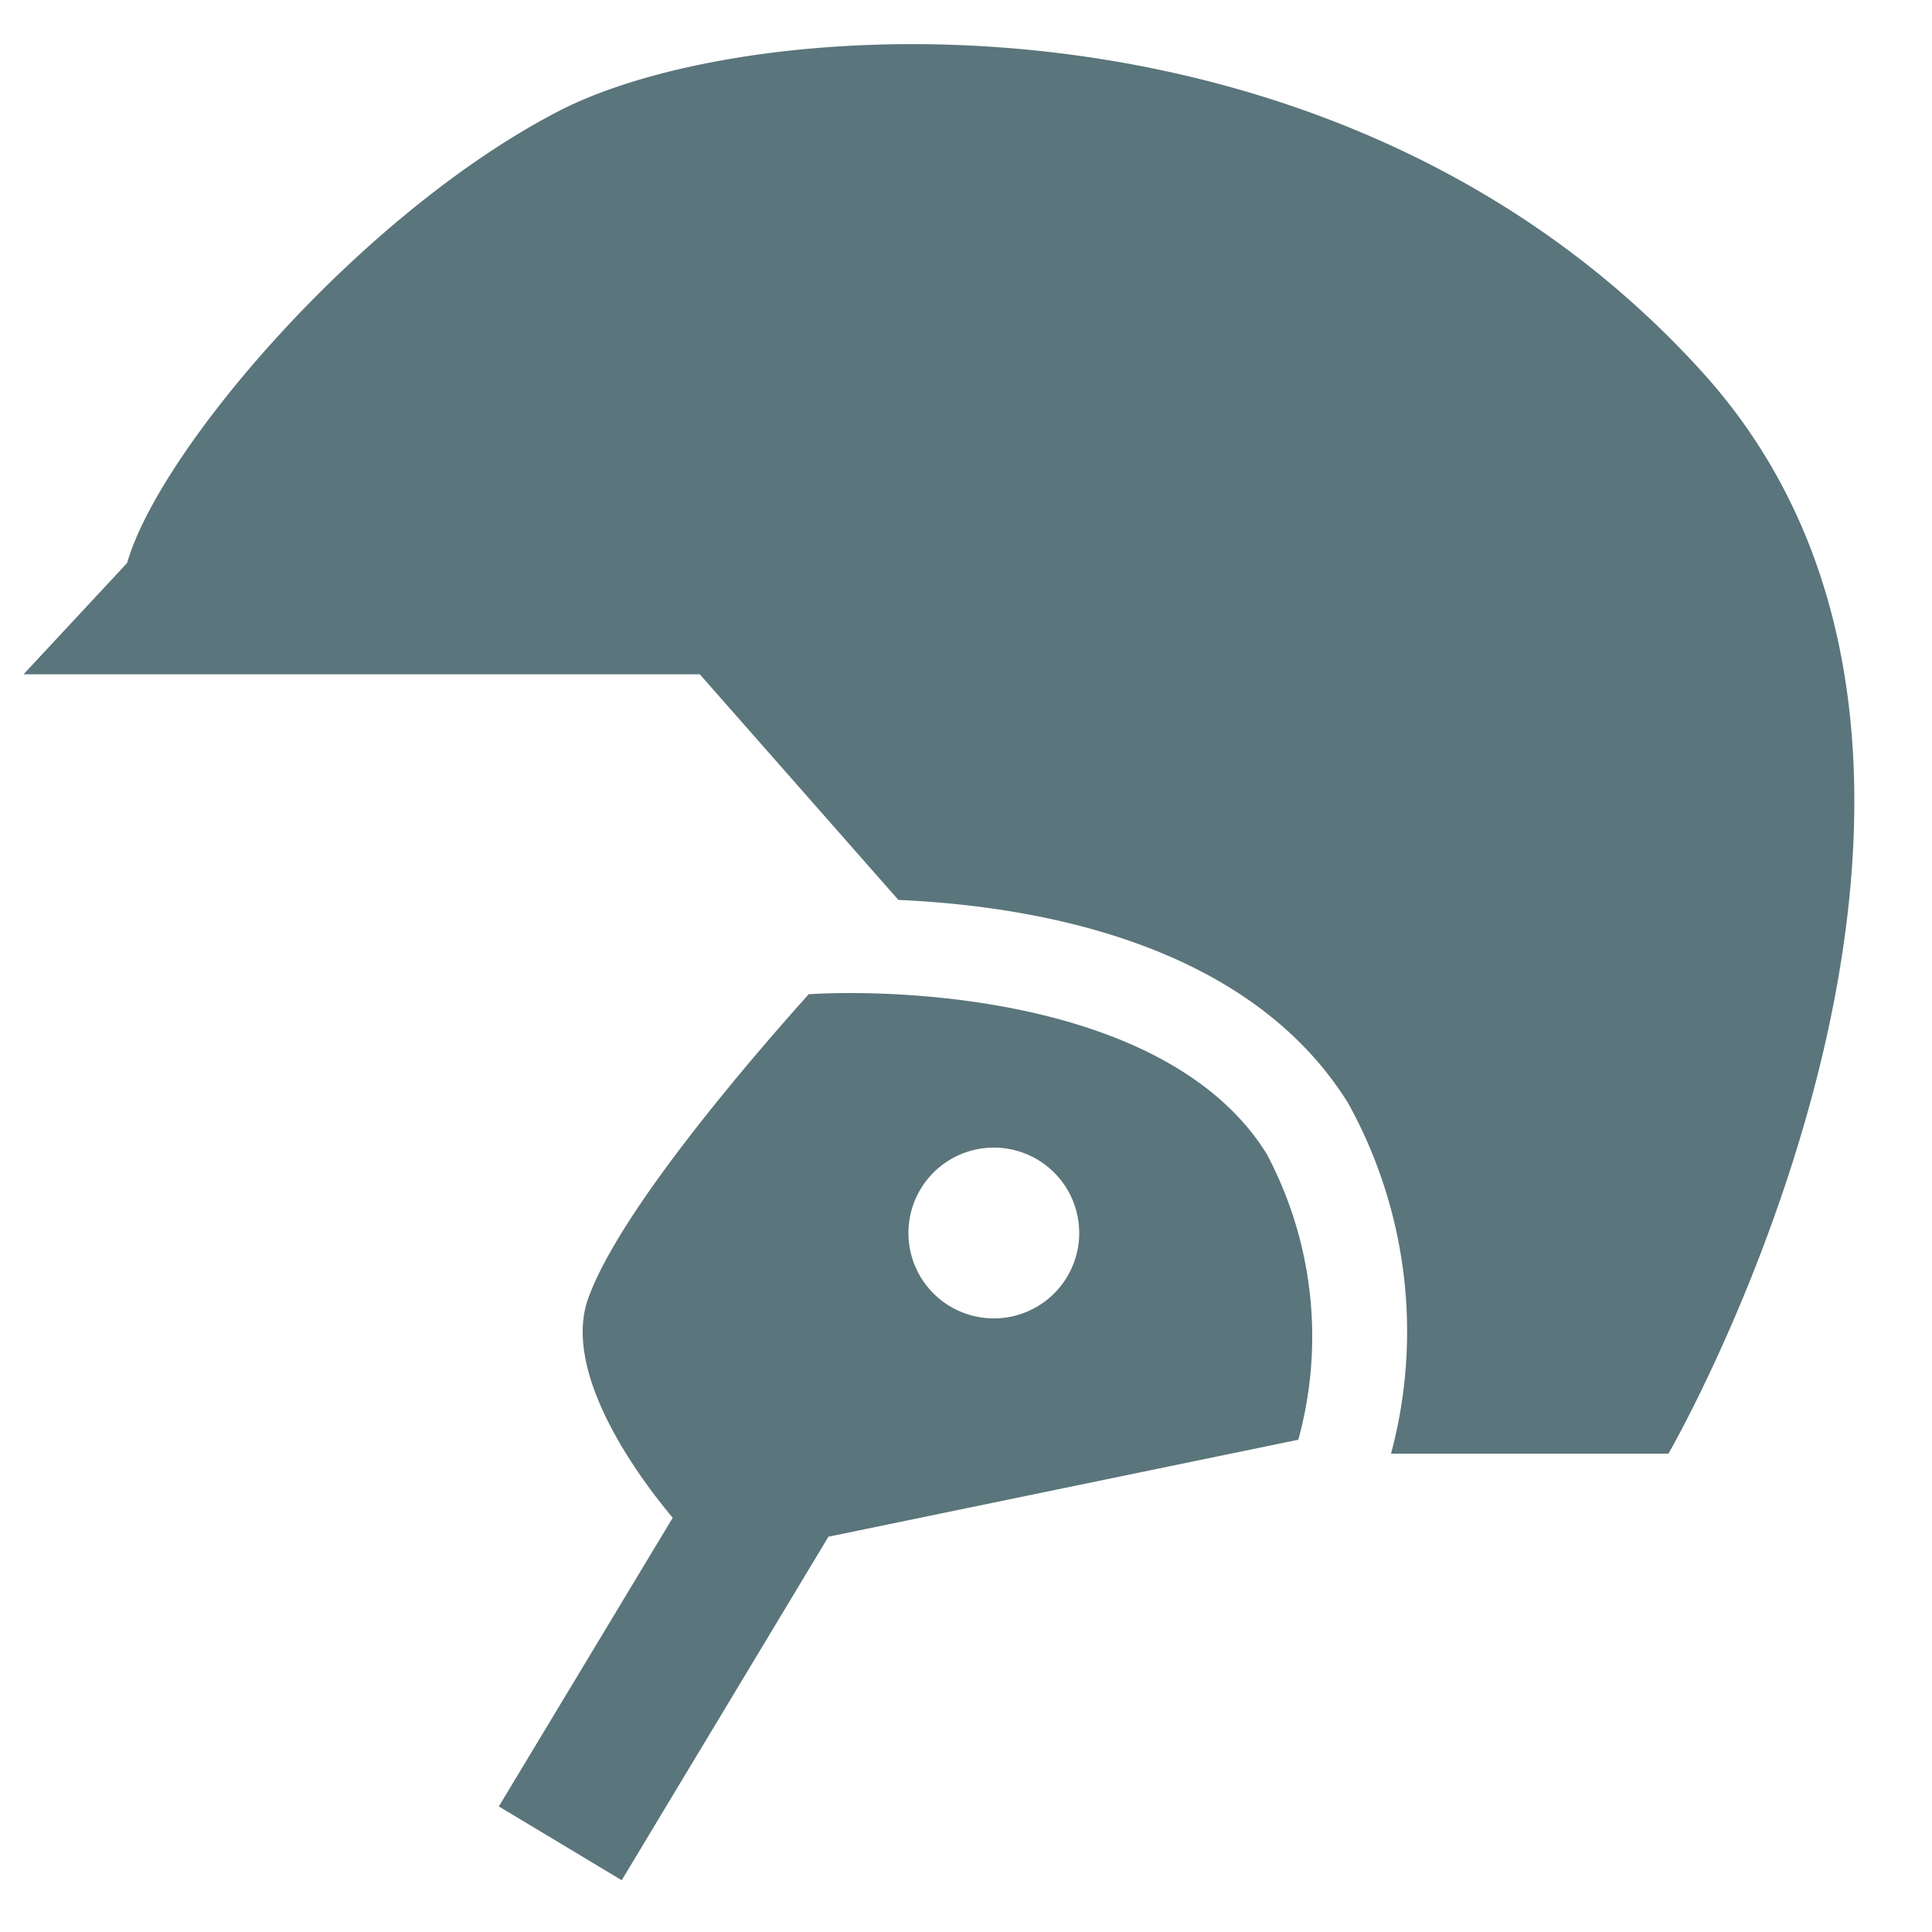
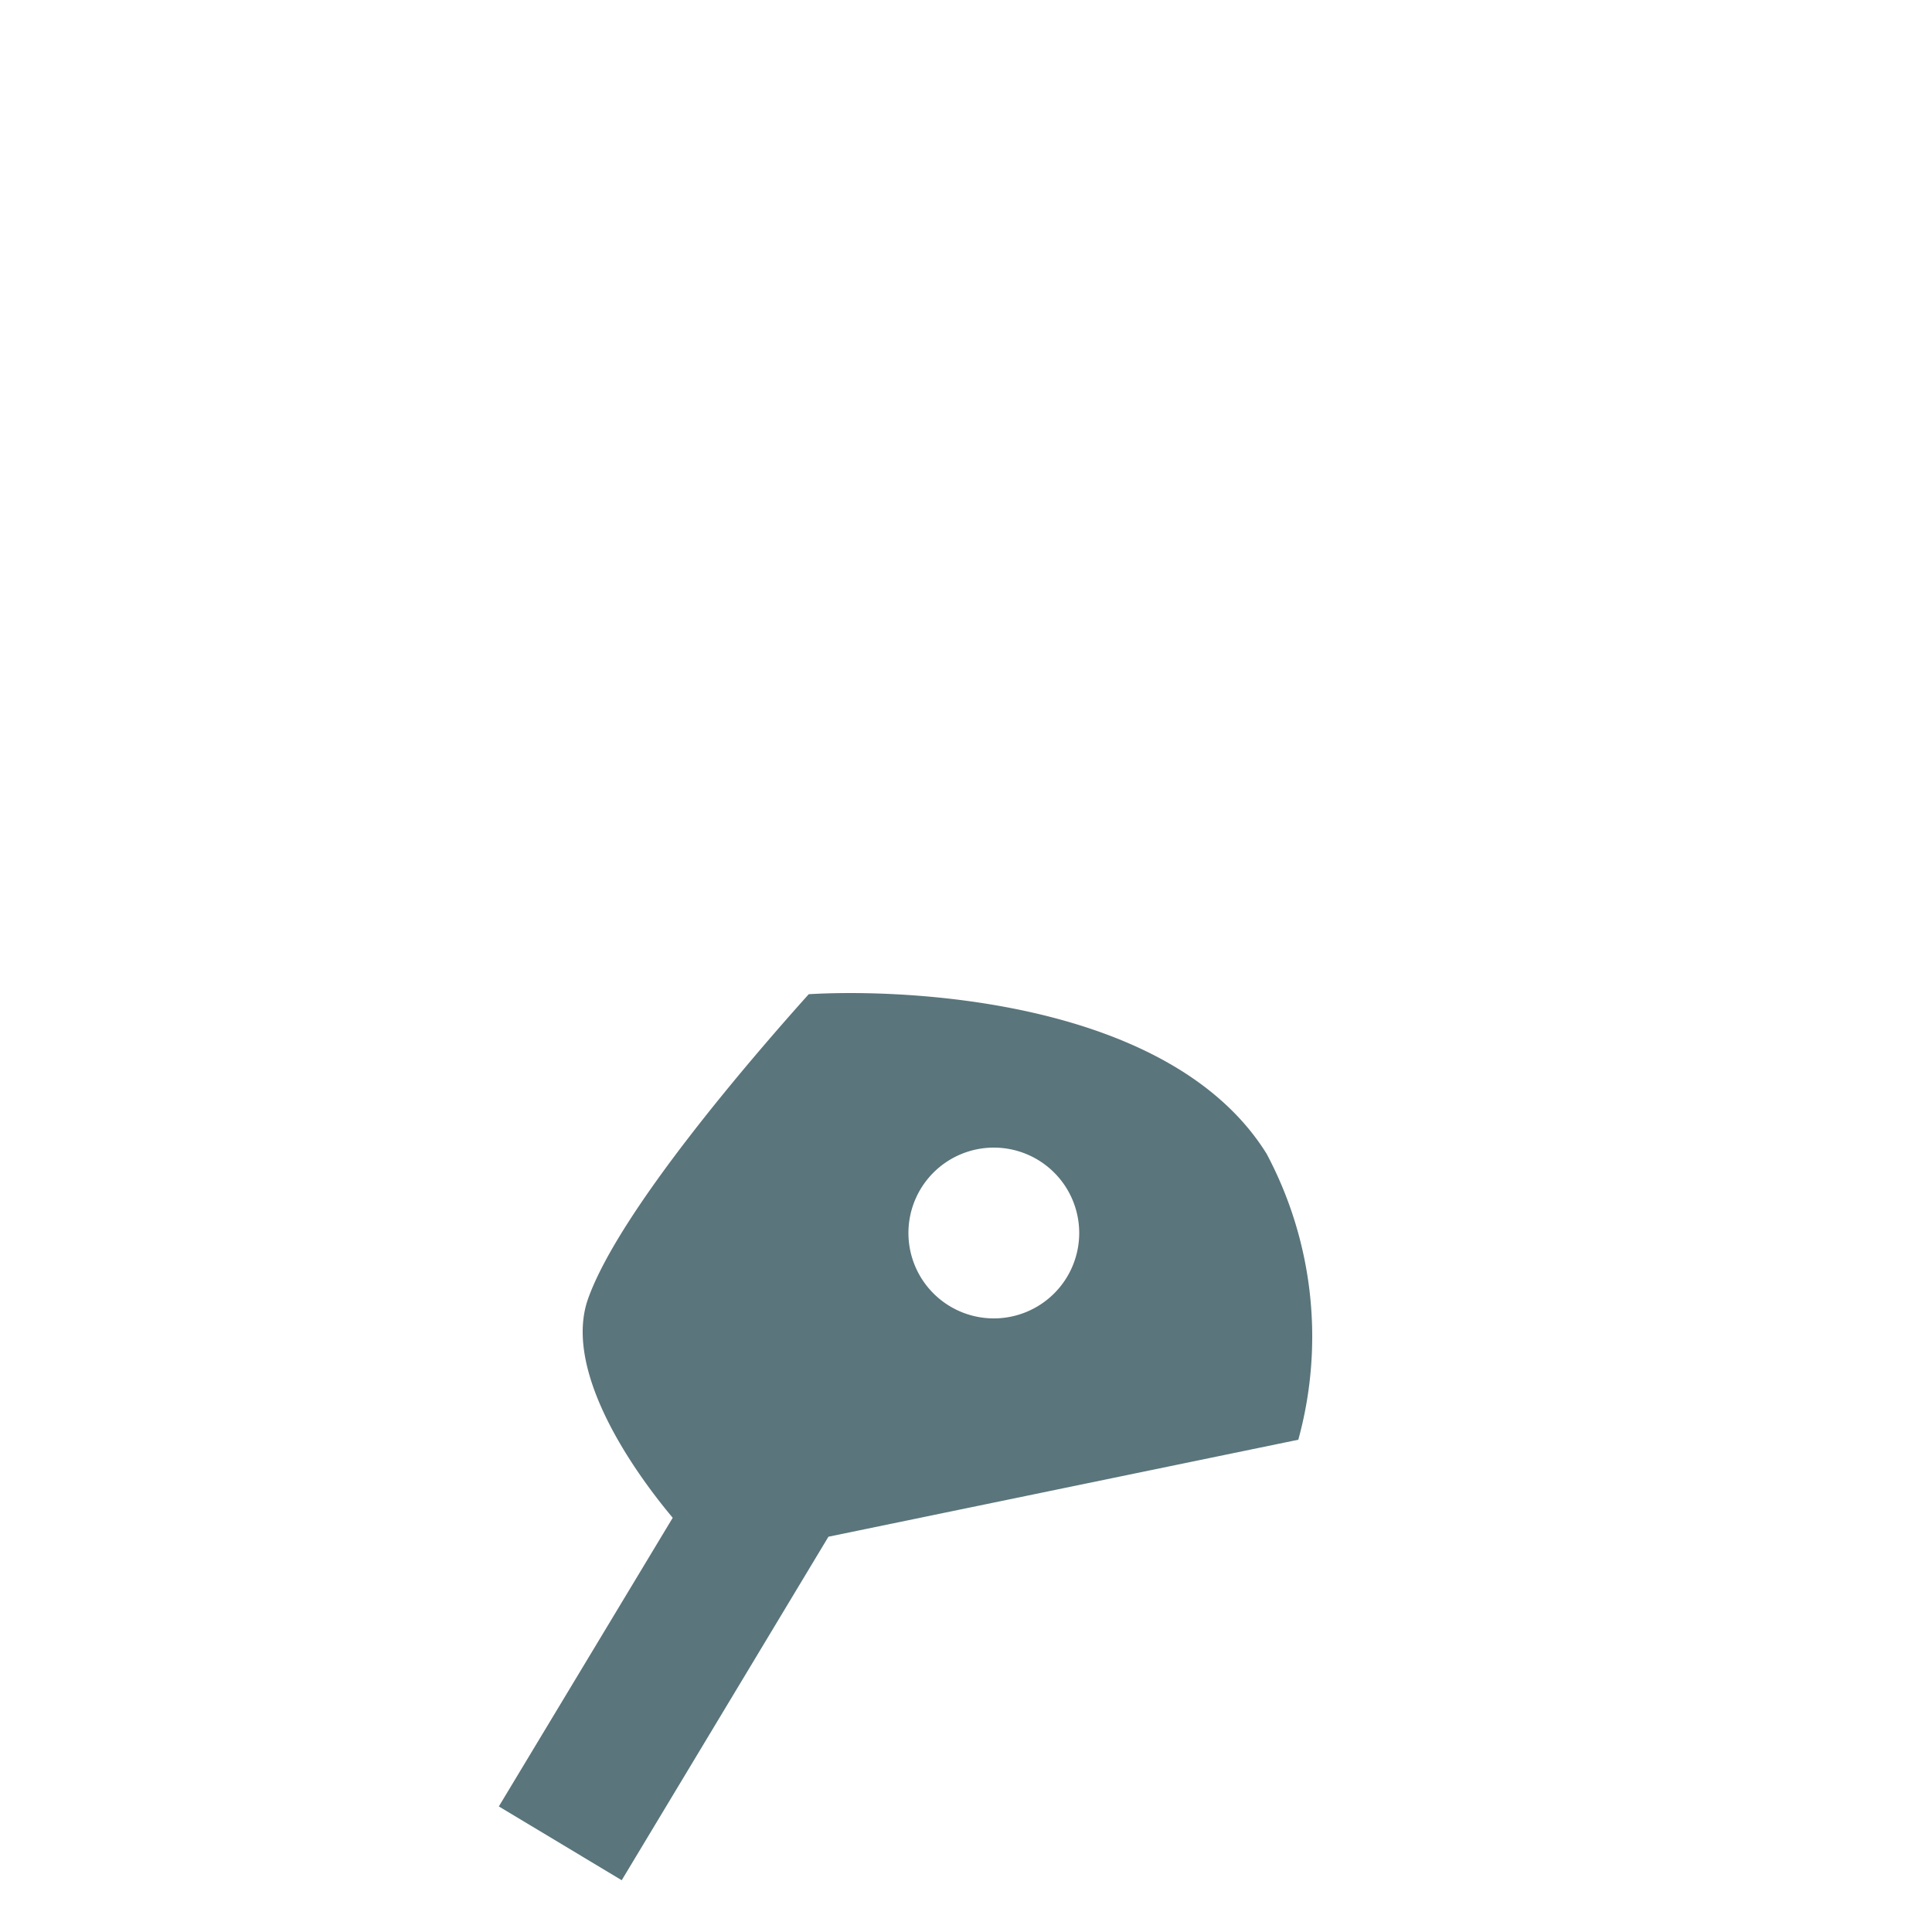
<svg xmlns="http://www.w3.org/2000/svg" id="Layer_1" data-name="Layer 1" viewBox="0 0 50 50">
  <defs>
    <style>.cls-1{fill:#5a757b;}</style>
  </defs>
  <title>Icon</title>
  <path class="cls-1" d="M32.78,29.86c-2.49-4-9.34-4.28-11.85-4.13-1.48,1.65-4.9,5.61-5.71,7.88-.63,1.77,1,4.25,2.19,5.67l-4.5,7.47,3.18,1.91,5.35-8.89,12.16-2.51A10.07,10.07,0,0,0,32.78,29.86Zm-7.06,4.26a2.21,2.21,0,1,1,2.21-2.21A2.21,2.21,0,0,1,25.73,34.12Z" />
-   <path class="cls-1" d="M44.1,9.68C34.83-.62,19.6.21,14.45,2.88S4.11,11.68,3.29,14.57L.61,17.45h17.5l5.14,5.84c3.62.16,9.07,1.13,11.64,5.26A12.21,12.21,0,0,1,36,37.62h7.18S53.36,20,44.1,9.68Z" />
</svg>